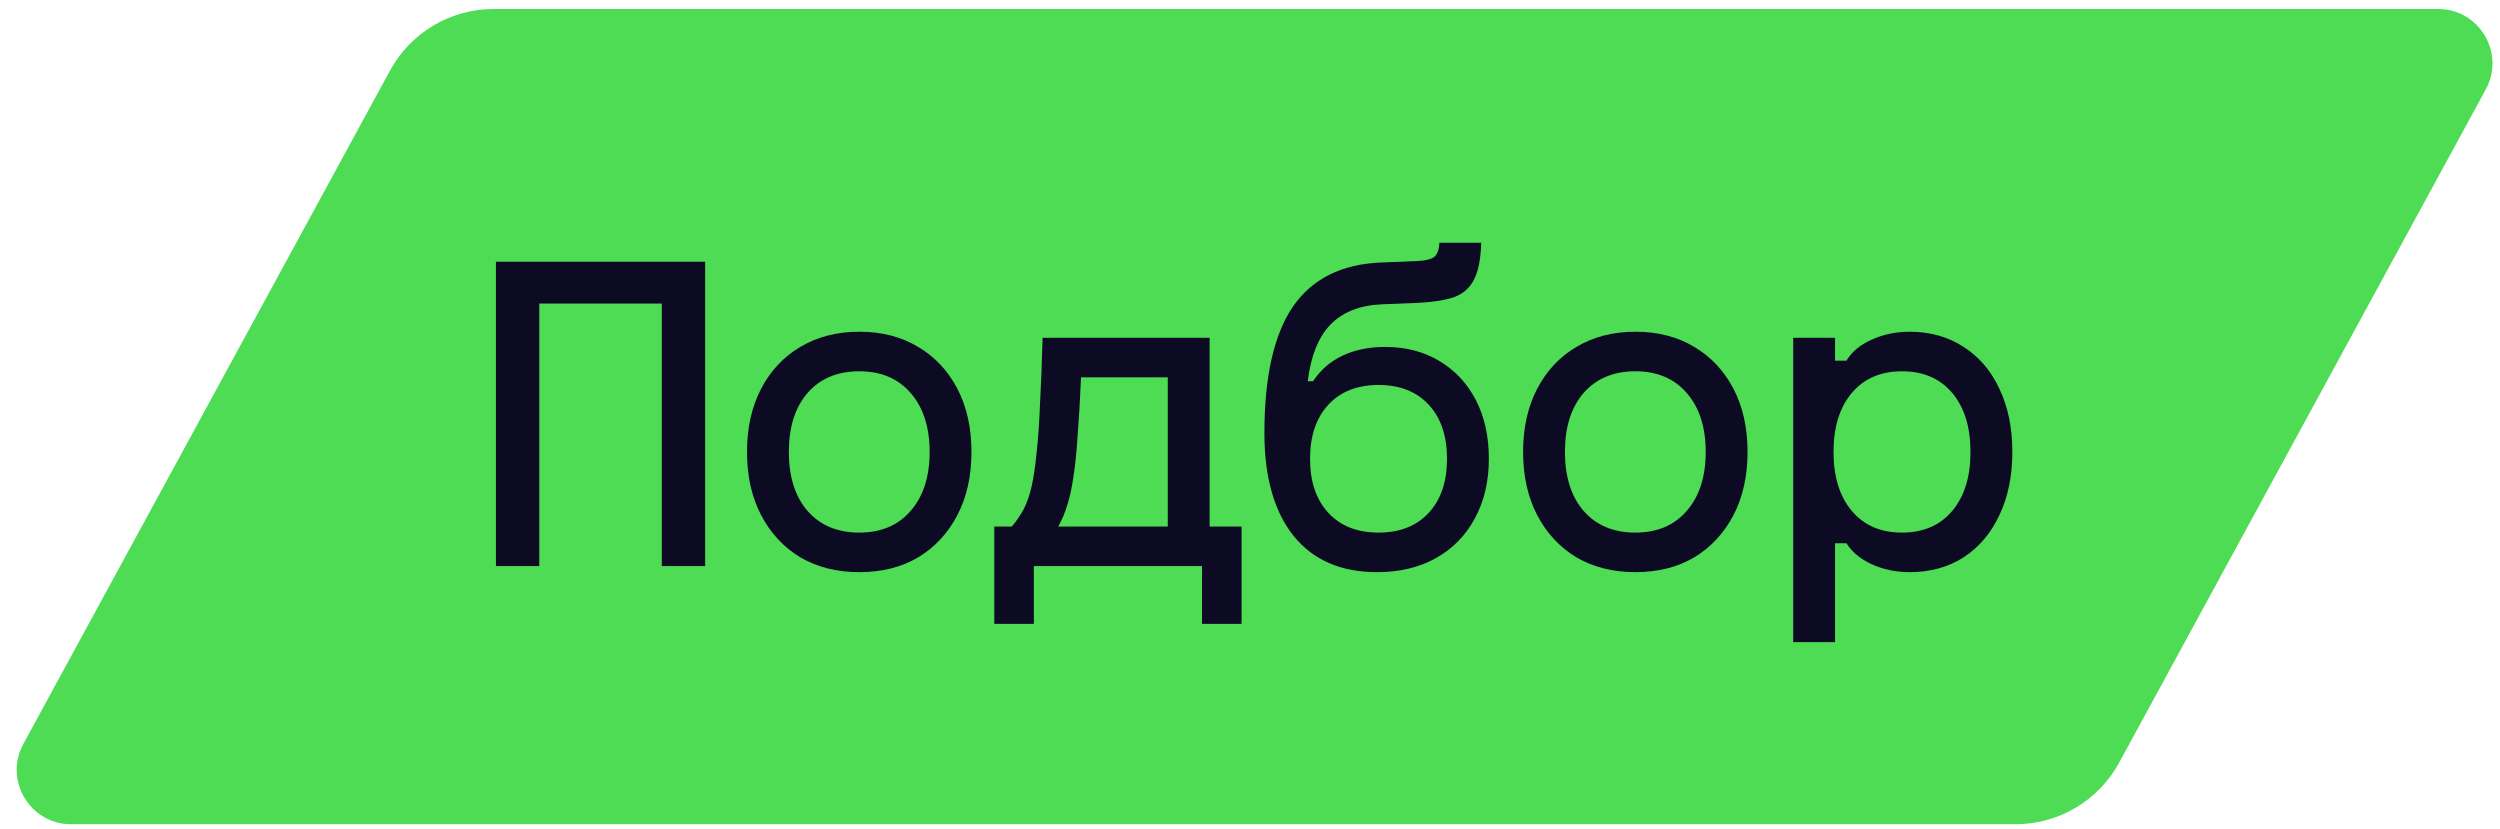
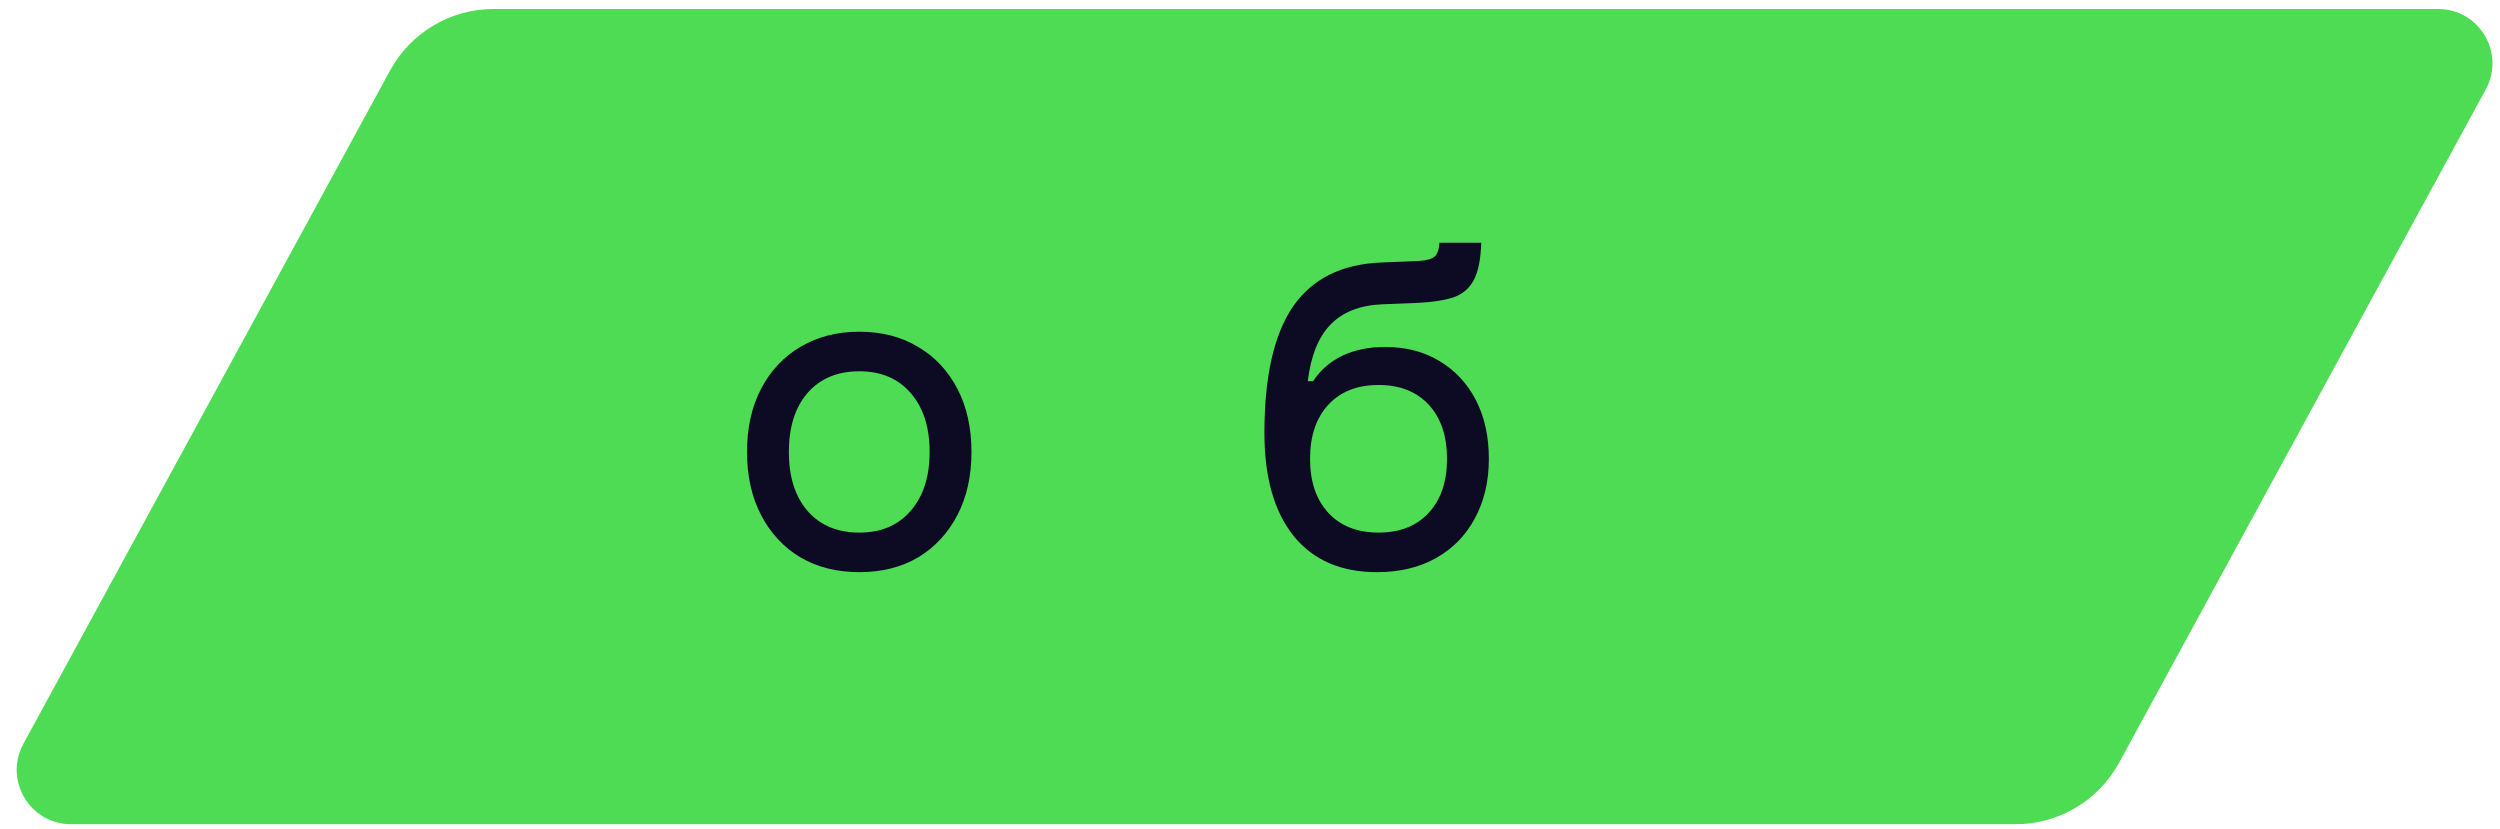
<svg xmlns="http://www.w3.org/2000/svg" width="184" height="61" viewBox="0 0 184 61" fill="none">
  <g clip-path="url(#clip0_7025_75496)">
    <path d="M28.71 5.188C30.23 2.399 33.152 0.662 36.329 0.662H179.442C182.477 0.662 184.406 3.91 182.955 6.575L155.965 56.136C154.446 58.926 151.523 60.662 148.346 60.662H5.233C2.198 60.662 0.269 57.415 1.72 54.749L28.71 5.188Z" fill="#4DDC54" />
-     <path d="M131.98 47.263V24.863H135.06V26.543H135.9C136.292 25.889 136.908 25.376 137.748 25.003C138.607 24.611 139.54 24.415 140.548 24.415C142.06 24.415 143.385 24.788 144.524 25.535C145.663 26.263 146.54 27.289 147.156 28.615C147.791 29.94 148.108 31.489 148.108 33.263C148.108 35.036 147.791 36.585 147.156 37.911C146.54 39.236 145.663 40.272 144.524 41.019C143.385 41.747 142.06 42.111 140.548 42.111C139.54 42.111 138.607 41.915 137.748 41.523C136.908 41.131 136.292 40.617 135.9 39.983H135.06V47.263H131.98ZM139.988 39.199C141.556 39.199 142.788 38.667 143.684 37.603C144.58 36.539 145.028 35.092 145.028 33.263C145.028 31.433 144.58 29.987 143.684 28.923C142.788 27.859 141.556 27.327 139.988 27.327C138.42 27.327 137.188 27.859 136.292 28.923C135.396 29.987 134.948 31.433 134.948 33.263C134.948 35.092 135.396 36.539 136.292 37.603C137.188 38.667 138.42 39.199 139.988 39.199Z" fill="#0C0B23" />
-     <path d="M120.36 42.111C118.717 42.111 117.271 41.747 116.02 41.019C114.788 40.272 113.827 39.236 113.136 37.911C112.445 36.585 112.1 35.036 112.1 33.263C112.1 31.489 112.445 29.94 113.136 28.615C113.827 27.289 114.788 26.263 116.02 25.535C117.271 24.788 118.717 24.415 120.36 24.415C122.021 24.415 123.468 24.788 124.7 25.535C125.932 26.263 126.893 27.289 127.584 28.615C128.275 29.94 128.62 31.489 128.62 33.263C128.62 35.036 128.275 36.585 127.584 37.911C126.893 39.236 125.932 40.272 124.7 41.019C123.468 41.747 122.021 42.111 120.36 42.111ZM120.36 39.199C121.965 39.199 123.225 38.667 124.14 37.603C125.073 36.539 125.54 35.092 125.54 33.263C125.54 31.433 125.073 29.987 124.14 28.923C123.225 27.859 121.965 27.327 120.36 27.327C118.755 27.327 117.485 27.859 116.552 28.923C115.637 29.987 115.18 31.433 115.18 33.263C115.18 35.092 115.637 36.539 116.552 37.603C117.485 38.667 118.755 39.199 120.36 39.199Z" fill="#0C0B23" />
    <path d="M101.348 42.111C98.697 42.111 96.653 41.224 95.216 39.451C93.779 37.659 93.06 35.129 93.06 31.863C93.06 27.718 93.76 24.62 95.16 22.567C96.579 20.513 98.753 19.43 101.684 19.319L104.428 19.206C105.007 19.169 105.399 19.057 105.604 18.87C105.809 18.665 105.921 18.329 105.94 17.863H109.02C108.983 19.057 108.805 19.962 108.488 20.578C108.171 21.195 107.685 21.624 107.032 21.866C106.379 22.09 105.511 22.23 104.428 22.287L101.684 22.398C100.06 22.473 98.8 22.977 97.904 23.91C97.027 24.825 96.476 26.206 96.252 28.055H96.644C97.185 27.233 97.904 26.608 98.8 26.178C99.715 25.749 100.76 25.535 101.936 25.535C103.467 25.535 104.801 25.88 105.94 26.57C107.097 27.261 107.993 28.223 108.628 29.454C109.263 30.687 109.58 32.124 109.58 33.767C109.58 35.428 109.235 36.893 108.544 38.163C107.872 39.413 106.92 40.384 105.688 41.075C104.456 41.765 103.009 42.111 101.348 42.111ZM101.46 39.199C103.028 39.199 104.26 38.713 105.156 37.742C106.052 36.772 106.5 35.447 106.5 33.767C106.5 32.087 106.052 30.761 105.156 29.791C104.26 28.82 103.028 28.334 101.46 28.334C99.892 28.334 98.66 28.82 97.764 29.791C96.868 30.761 96.42 32.087 96.42 33.767C96.42 35.447 96.868 36.772 97.764 37.742C98.66 38.713 99.892 39.199 101.46 39.199Z" fill="#0C0B23" />
-     <path d="M73.18 45.919V38.751H74.468C74.804 38.358 75.094 37.938 75.336 37.49C75.579 37.024 75.775 36.464 75.924 35.811C76.073 35.157 76.195 34.345 76.288 33.374C76.4 32.404 76.484 31.228 76.54 29.846C76.615 28.465 76.68 26.804 76.736 24.863H89.028V38.751H91.38V45.919H88.468V41.663H76.092V45.919H73.18ZM77.884 38.751H85.948V27.774H79.564C79.49 29.473 79.406 30.91 79.312 32.087C79.237 33.263 79.135 34.261 79.004 35.083C78.892 35.885 78.743 36.576 78.556 37.155C78.388 37.733 78.164 38.265 77.884 38.751Z" fill="#0C0B23" />
    <path d="M63.24 42.111C61.597 42.111 60.151 41.747 58.9 41.019C57.668 40.272 56.707 39.236 56.016 37.911C55.325 36.585 54.98 35.036 54.98 33.263C54.98 31.489 55.325 29.94 56.016 28.615C56.707 27.289 57.668 26.263 58.9 25.535C60.151 24.788 61.597 24.415 63.24 24.415C64.901 24.415 66.348 24.788 67.58 25.535C68.812 26.263 69.773 27.289 70.464 28.615C71.155 29.94 71.5 31.489 71.5 33.263C71.5 35.036 71.155 36.585 70.464 37.911C69.773 39.236 68.812 40.272 67.58 41.019C66.348 41.747 64.901 42.111 63.24 42.111ZM63.24 39.199C64.845 39.199 66.105 38.667 67.02 37.603C67.953 36.539 68.42 35.092 68.42 33.263C68.42 31.433 67.953 29.987 67.02 28.923C66.105 27.859 64.845 27.327 63.24 27.327C61.635 27.327 60.365 27.859 59.432 28.923C58.517 29.987 58.06 31.433 58.06 33.263C58.06 35.092 58.517 36.539 59.432 37.603C60.365 38.667 61.635 39.199 63.24 39.199Z" fill="#0C0B23" />
-     <path d="M36.5 19.262H51.9V41.663H48.708V22.342H39.692V41.663H36.5V19.262Z" fill="#0C0B23" />
  </g>
  <defs>
    <clipPath id="clip0_7025_75496">
      <rect width="183" height="60" fill="white" transform="translate(0.5 0.662)" />
    </clipPath>
  </defs>
</svg>